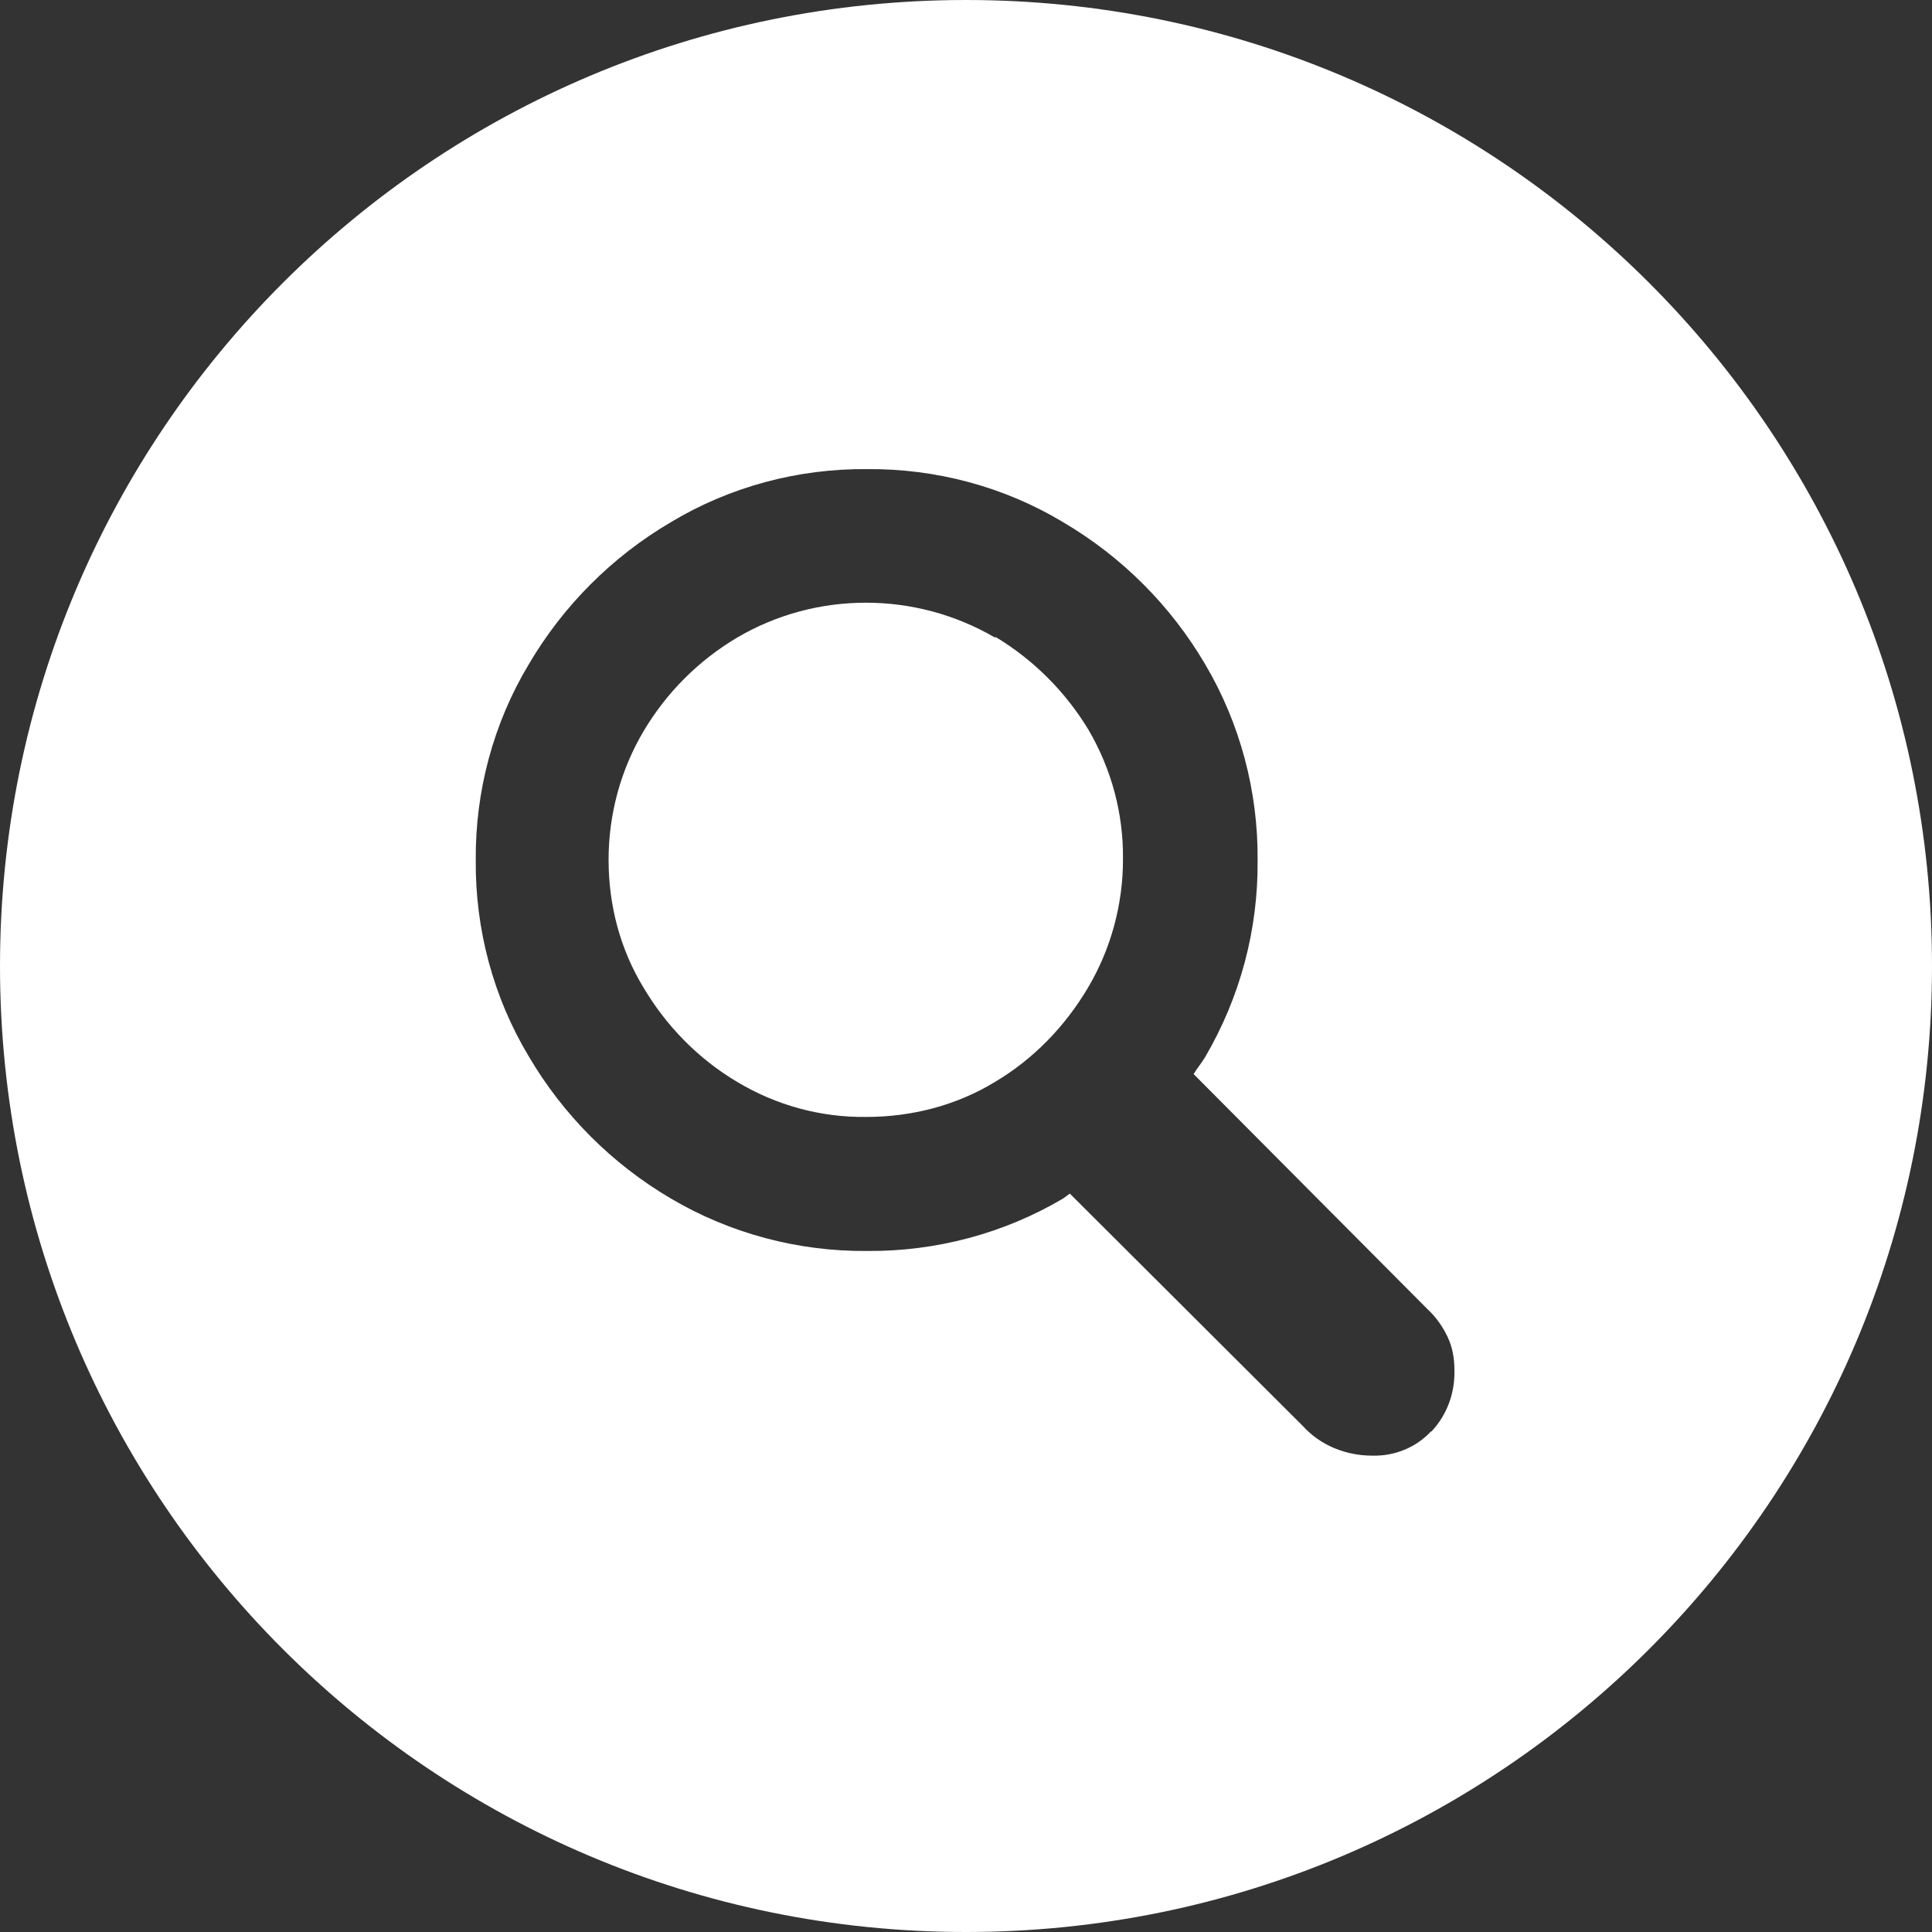
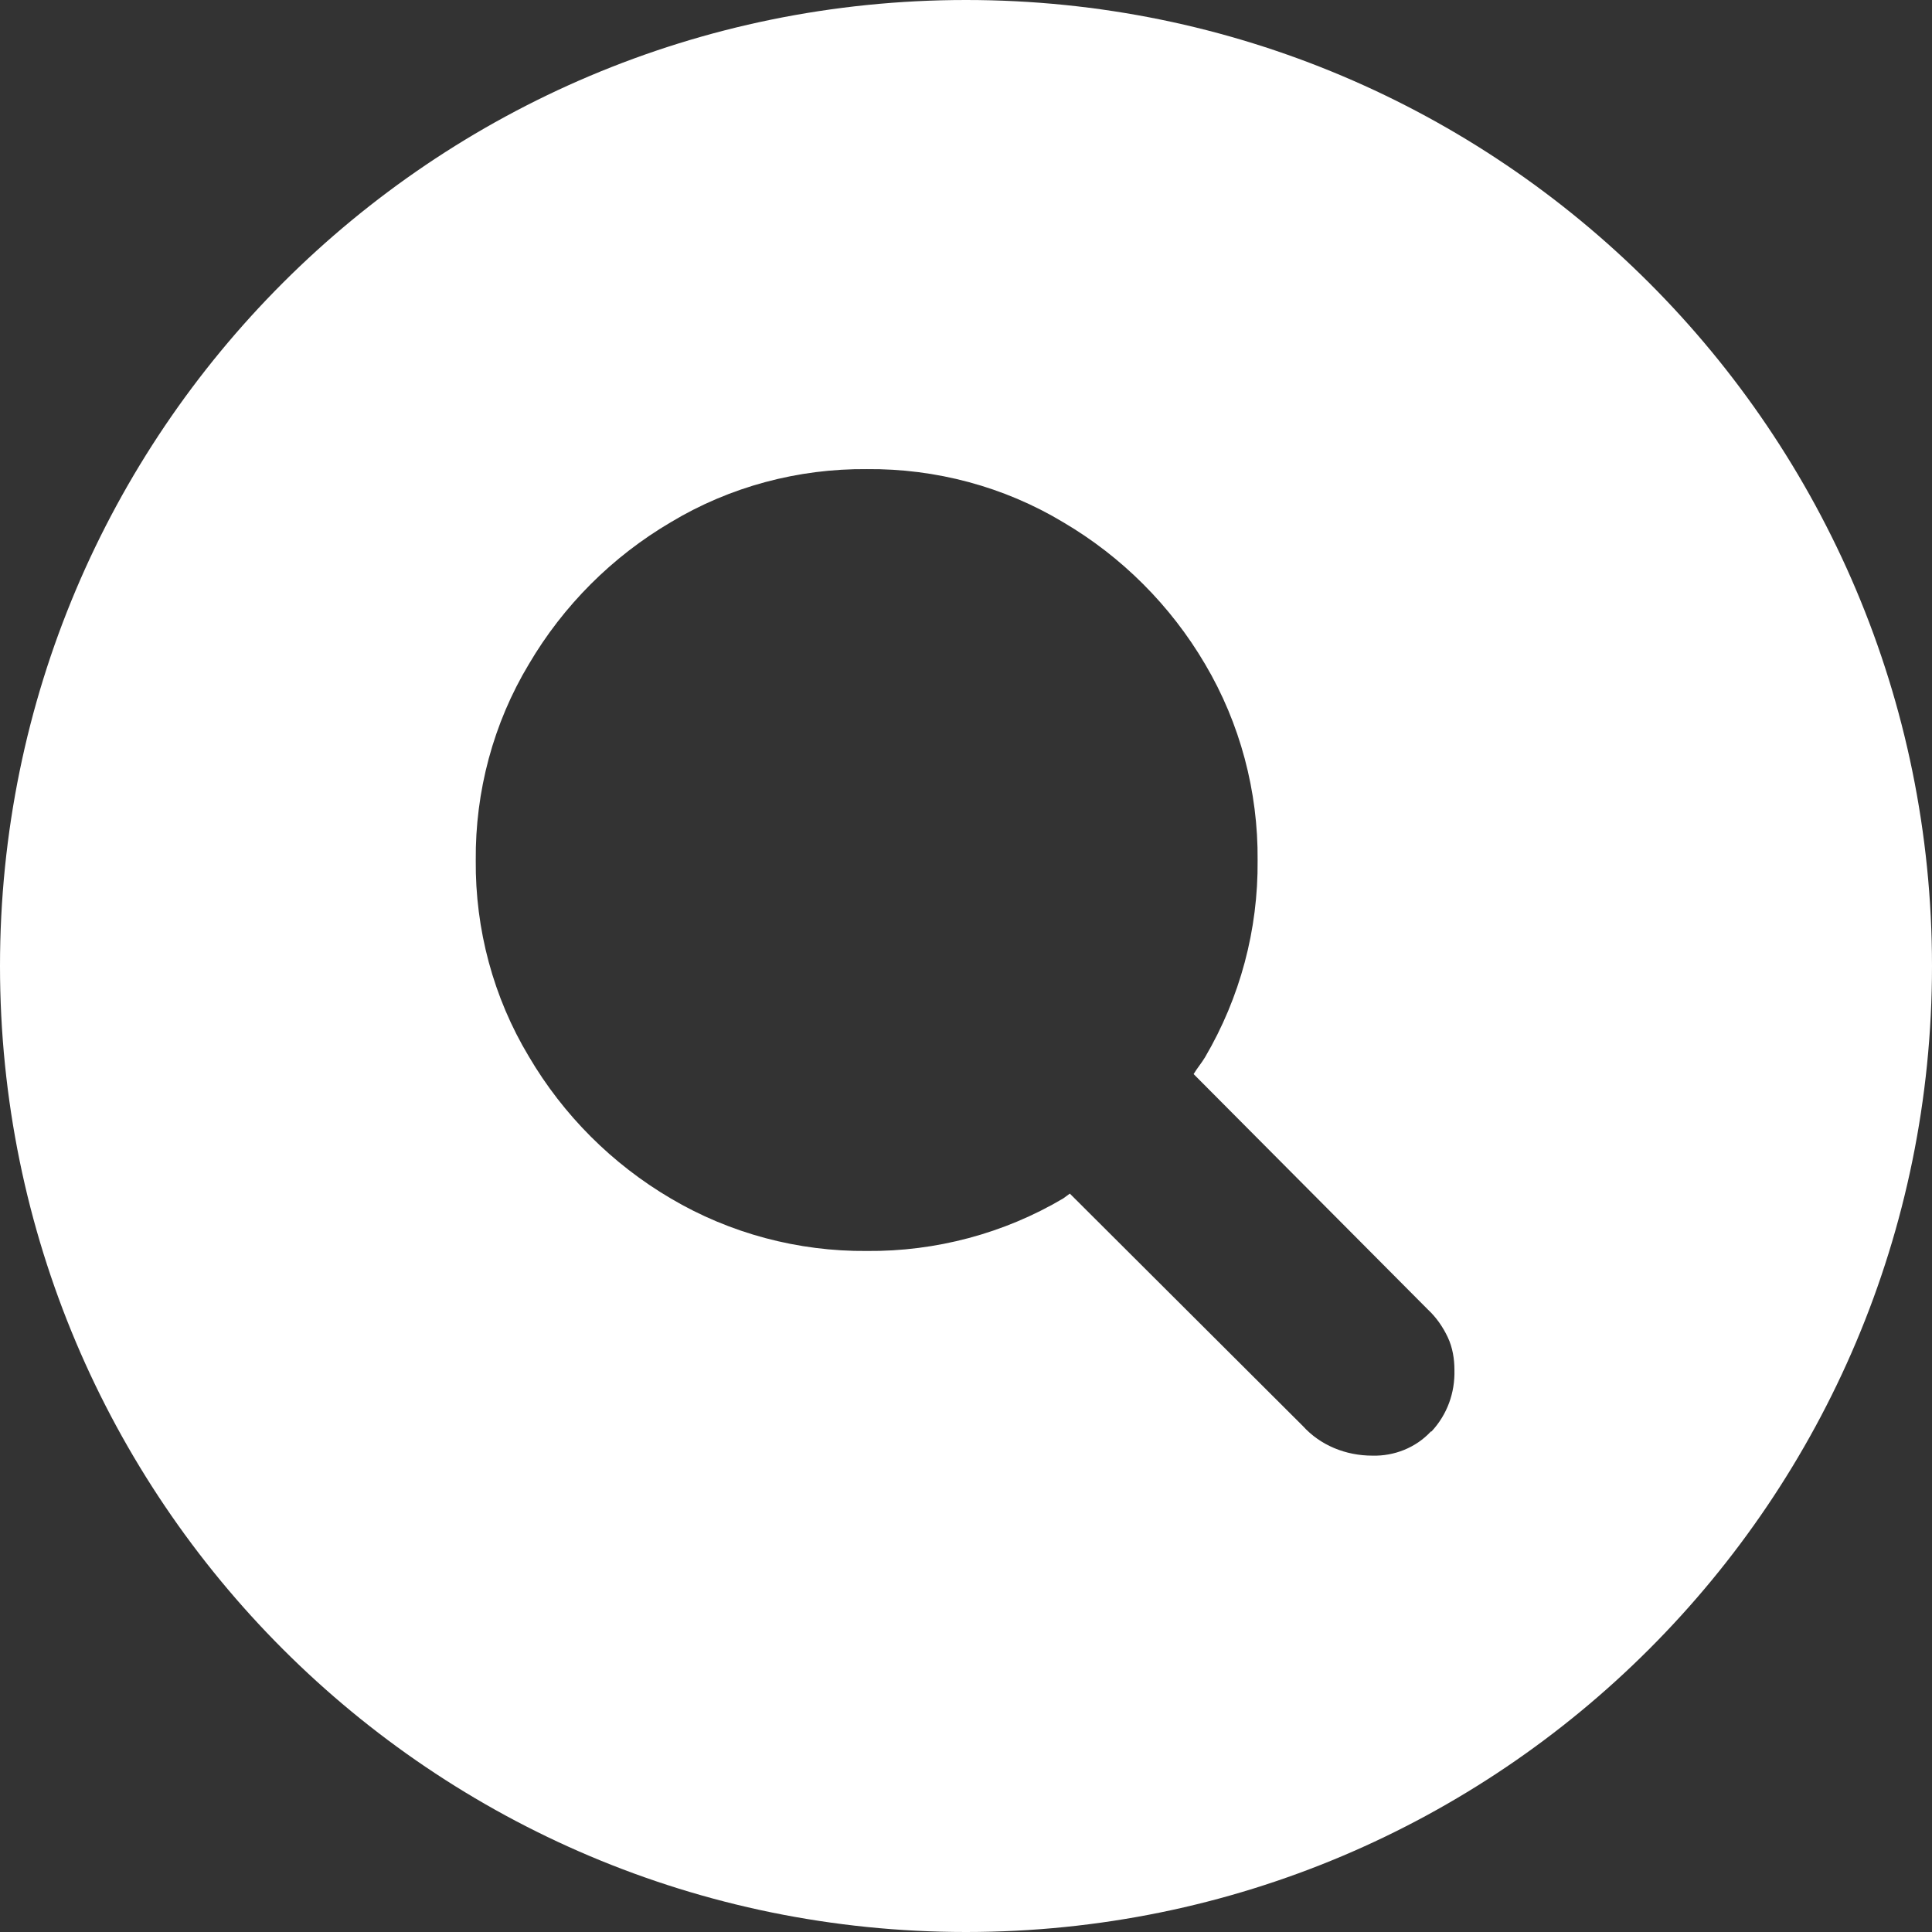
<svg xmlns="http://www.w3.org/2000/svg" id="b" viewBox="0 0 32 32">
  <rect x="0" y="0" width="32" height="32" fill="#333333" stroke="none" />
  <defs>
    <style>.d{fill:#fff;}</style>
  </defs>
  <g id="c">
    <g>
-       <path class="d" d="M16.48,10.56c-1.32-.77-2.96-.77-4.27,0-.64,.38-1.17,.91-1.55,1.55-.38,.64-.58,1.38-.58,2.13,0,.75,.19,1.48,.58,2.12,.38,.64,.91,1.18,1.55,1.56,.65,.39,1.39,.59,2.14,.58,.75,0,1.49-.19,2.13-.58,.64-.38,1.16-.92,1.54-1.56,.38-.64,.58-1.38,.58-2.12,.01-.76-.19-1.5-.57-2.15-.38-.63-.91-1.16-1.54-1.54Z" />
      <path class="d" d="M16,0C7.16,0,0,7.16,0,16s7.16,16,16,16,16-7.16,16-16S24.84,0,16,0Zm7.7,23.71c-.25,.27-.61,.41-.97,.4-.44,0-.86-.17-1.15-.49l-3.86-3.85s-.07,.05-.11,.08c-.98,.58-2.11,.88-3.25,.87-1.14,.01-2.27-.29-3.25-.87-.97-.57-1.78-1.38-2.35-2.35-.59-.98-.89-2.11-.88-3.25-.01-1.14,.29-2.27,.88-3.25,.57-.97,1.38-1.78,2.35-2.35,.98-.59,2.11-.89,3.25-.88,1.14-.01,2.27,.29,3.25,.88,.97,.57,1.78,1.38,2.35,2.35,.58,.98,.88,2.11,.87,3.25,.01,1.15-.29,2.27-.87,3.26-.06,.1-.13,.18-.19,.28l3.88,3.9c.14,.13,.25,.29,.33,.46,.08,.17,.11,.36,.11,.54,.01,.38-.12,.74-.38,1.02Z" />
    </g>
  </g>
</svg>